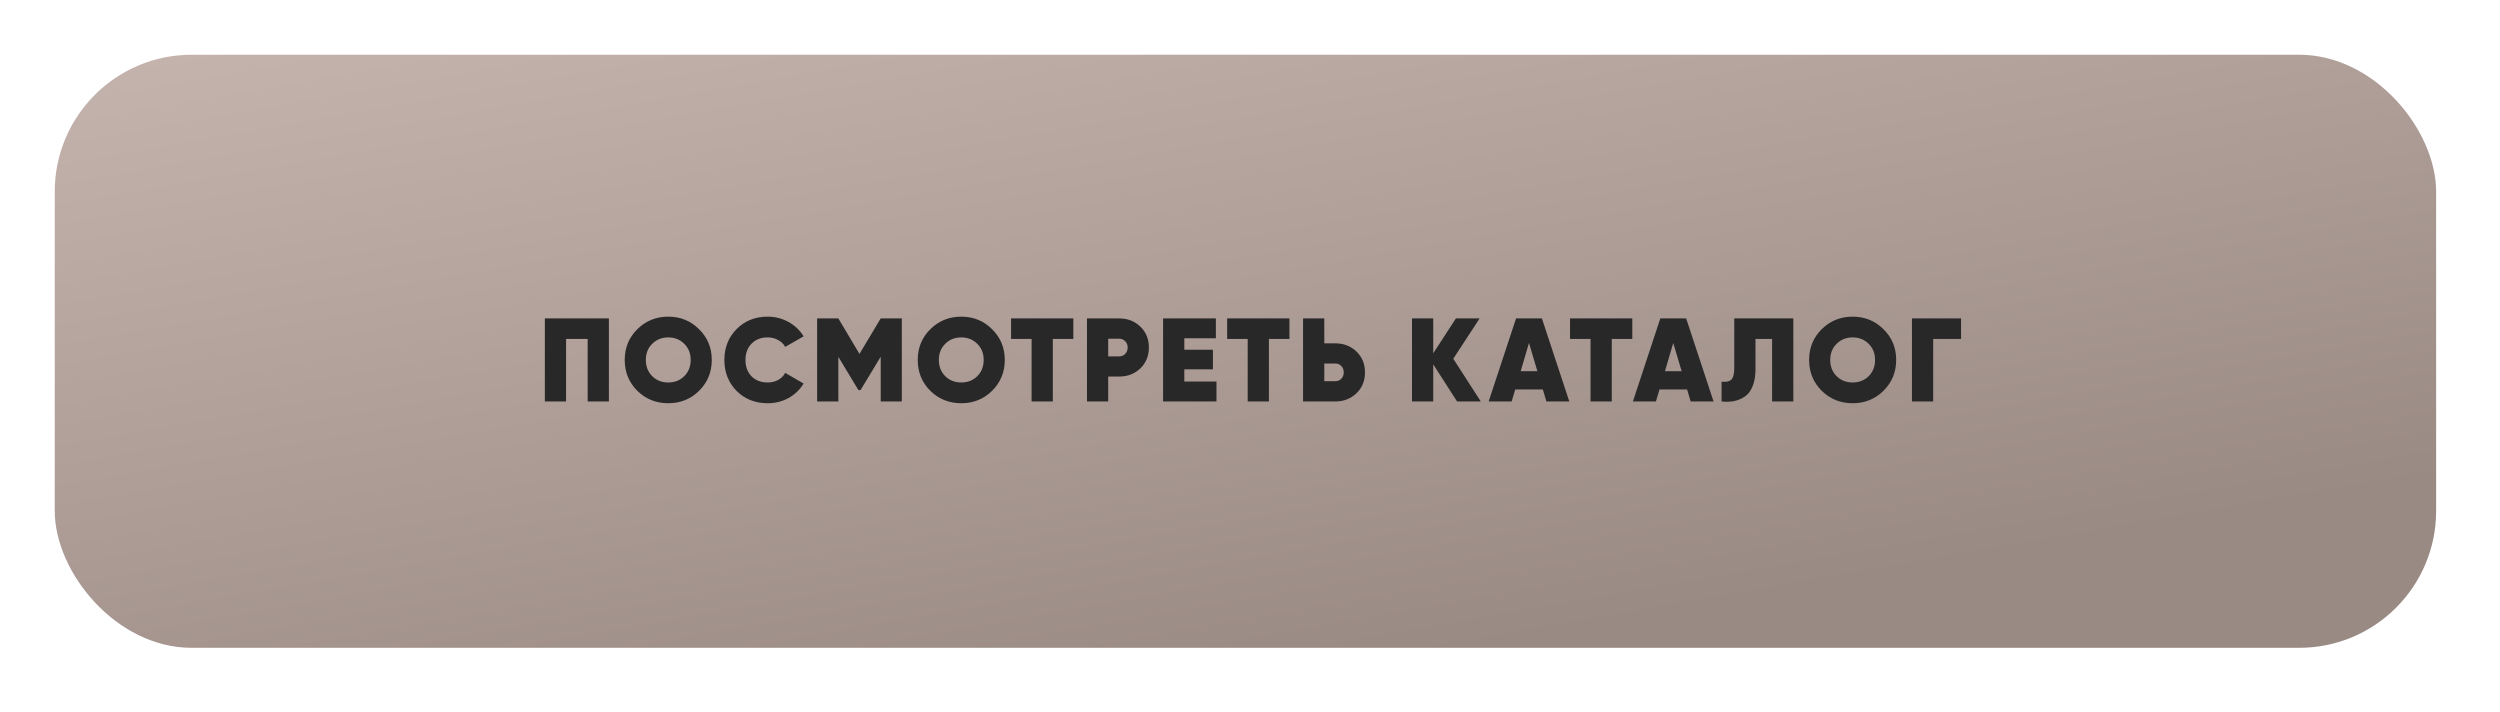
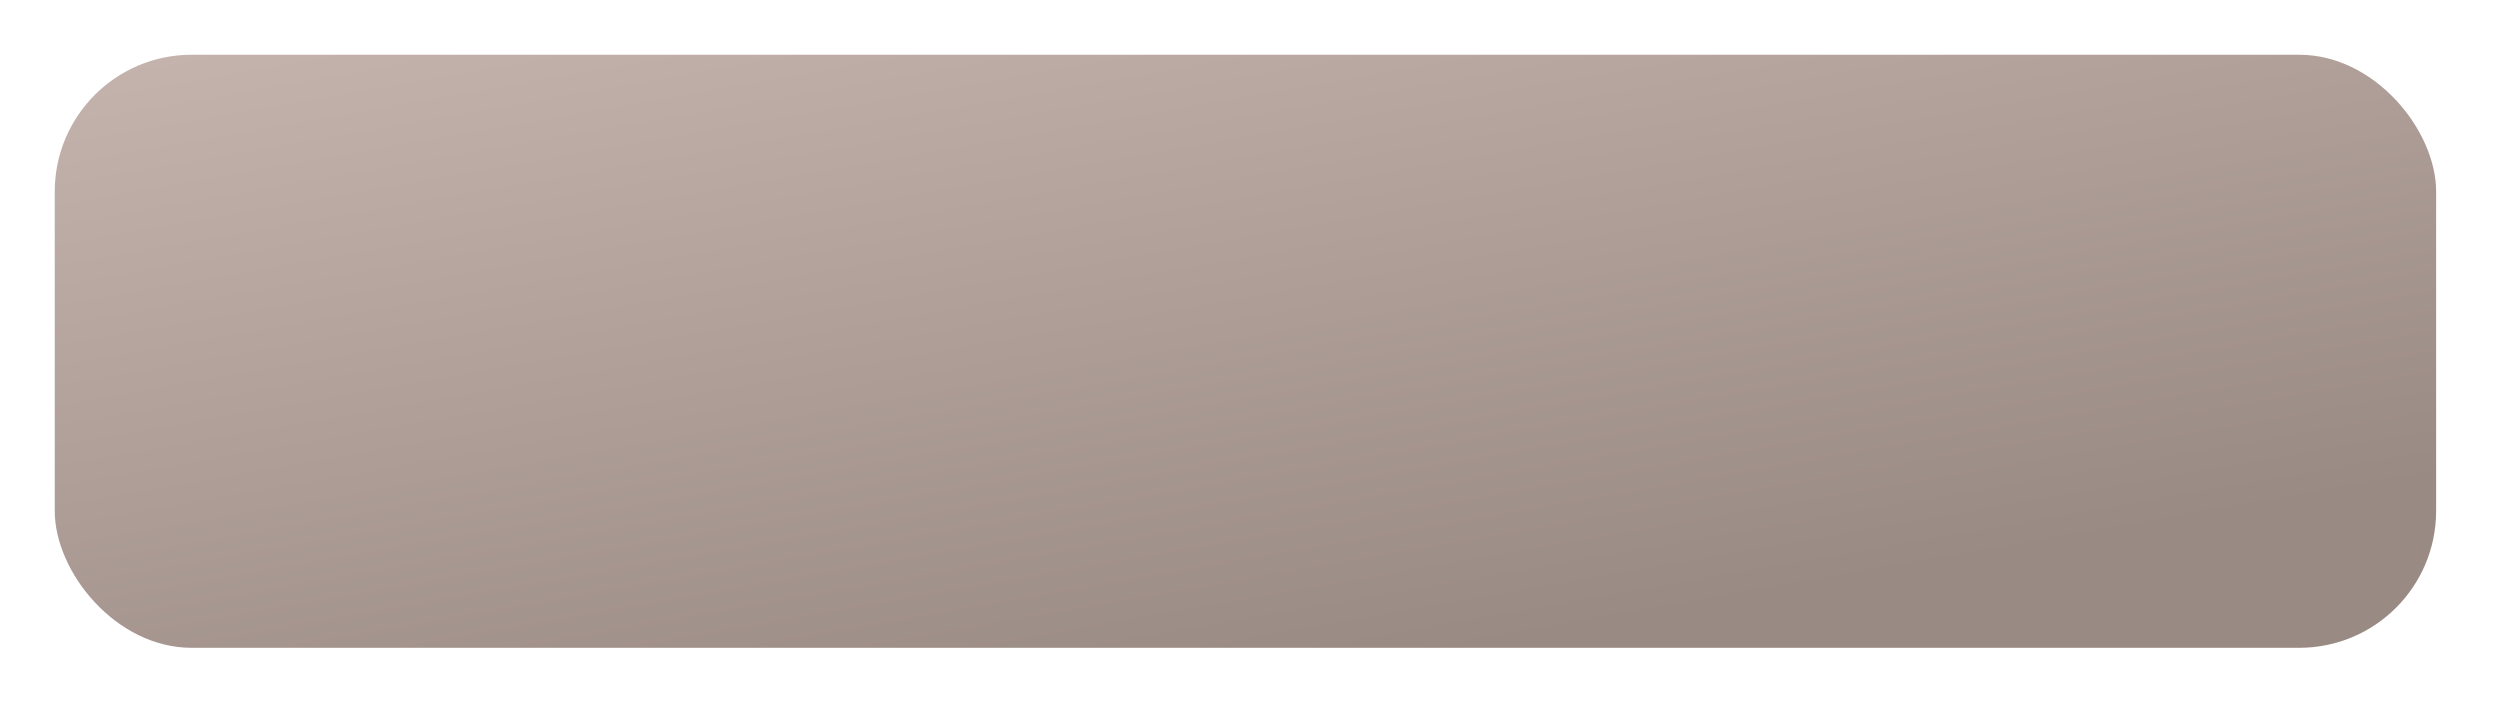
<svg xmlns="http://www.w3.org/2000/svg" width="274" height="78" viewBox="0 0 274 78" fill="none">
  <g filter="url(#filter0_ddddii)">
    <rect x="6" y="6" width="261" height="65" rx="15" fill="url(#paint0_linear)" />
  </g>
-   <path d="M66.735 34.9V44H64.408V37.149H62.042V44H59.715V34.9H66.735ZM76.62 42.83C75.701 43.74 74.575 44.195 73.24 44.195C71.905 44.195 70.774 43.74 69.847 42.83C68.928 41.911 68.469 40.785 68.469 39.45C68.469 38.115 68.928 36.993 69.847 36.083C70.774 35.164 71.905 34.705 73.24 34.705C74.575 34.705 75.701 35.164 76.62 36.083C77.547 36.993 78.011 38.115 78.011 39.45C78.011 40.785 77.547 41.911 76.62 42.83ZM71.485 41.231C71.953 41.69 72.538 41.92 73.24 41.92C73.942 41.92 74.527 41.69 74.995 41.231C75.463 40.763 75.697 40.169 75.697 39.45C75.697 38.731 75.463 38.141 74.995 37.682C74.527 37.214 73.942 36.98 73.24 36.98C72.538 36.98 71.953 37.214 71.485 37.682C71.017 38.141 70.783 38.731 70.783 39.45C70.783 40.169 71.017 40.763 71.485 41.231ZM84.135 44.195C82.765 44.195 81.63 43.744 80.729 42.843C79.836 41.933 79.39 40.802 79.39 39.45C79.39 38.098 79.836 36.971 80.729 36.07C81.63 35.16 82.765 34.705 84.135 34.705C84.958 34.705 85.721 34.9 86.423 35.29C87.125 35.68 87.675 36.204 88.074 36.863L86.059 38.02C85.885 37.699 85.625 37.448 85.279 37.266C84.941 37.075 84.559 36.98 84.135 36.98C83.407 36.98 82.817 37.21 82.367 37.669C81.925 38.12 81.704 38.713 81.704 39.45C81.704 40.187 81.925 40.785 82.367 41.244C82.817 41.695 83.407 41.92 84.135 41.92C84.559 41.92 84.941 41.829 85.279 41.647C85.625 41.456 85.885 41.196 86.059 40.867L88.074 42.037C87.675 42.704 87.125 43.233 86.423 43.623C85.729 44.004 84.967 44.195 84.135 44.195ZM98.839 34.9V44H96.525V39.099L94.315 42.752H94.081L91.884 39.112V44H89.557V34.9H91.884L94.198 38.787L96.525 34.9H98.839ZM108.734 42.83C107.815 43.74 106.689 44.195 105.354 44.195C104.019 44.195 102.888 43.74 101.961 42.83C101.042 41.911 100.583 40.785 100.583 39.45C100.583 38.115 101.042 36.993 101.961 36.083C102.888 35.164 104.019 34.705 105.354 34.705C106.689 34.705 107.815 35.164 108.734 36.083C109.661 36.993 110.125 38.115 110.125 39.45C110.125 40.785 109.661 41.911 108.734 42.83ZM103.599 41.231C104.067 41.69 104.652 41.92 105.354 41.92C106.056 41.92 106.641 41.69 107.109 41.231C107.577 40.763 107.811 40.169 107.811 39.45C107.811 38.731 107.577 38.141 107.109 37.682C106.641 37.214 106.056 36.98 105.354 36.98C104.652 36.98 104.067 37.214 103.599 37.682C103.131 38.141 102.897 38.731 102.897 39.45C102.897 40.169 103.131 40.763 103.599 41.231ZM117.638 34.9V37.149H115.389V44H113.062V37.149H110.813V34.9H117.638ZM122.668 34.9C123.586 34.9 124.358 35.199 124.982 35.797C125.606 36.395 125.918 37.158 125.918 38.085C125.918 39.012 125.606 39.775 124.982 40.373C124.358 40.971 123.586 41.27 122.668 41.27H121.459V44H119.132V34.9H122.668ZM122.668 39.06C122.928 39.06 123.144 38.969 123.318 38.787C123.5 38.605 123.591 38.371 123.591 38.085C123.591 37.799 123.5 37.569 123.318 37.396C123.144 37.214 122.928 37.123 122.668 37.123H121.459V39.06H122.668ZM129.802 41.816H133.325V44H127.475V34.9H133.26V37.071H129.802V38.332H132.935V40.477H129.802V41.816ZM141.322 34.9V37.149H139.073V44H136.746V37.149H134.497V34.9H141.322ZM146.352 37.63C147.271 37.63 148.042 37.929 148.666 38.527C149.29 39.125 149.602 39.888 149.602 40.815C149.602 41.742 149.29 42.505 148.666 43.103C148.042 43.701 147.271 44 146.352 44H142.816V34.9H145.143V37.63H146.352ZM146.352 41.777C146.612 41.777 146.829 41.69 147.002 41.517C147.184 41.335 147.275 41.101 147.275 40.815C147.275 40.529 147.184 40.295 147.002 40.113C146.829 39.931 146.612 39.84 146.352 39.84H145.143V41.777H146.352ZM162.295 44H159.695L157.082 39.931V44H154.755V34.9H157.082V38.722L159.565 34.9H162.165L159.279 39.32L162.295 44ZM169.487 44L169.097 42.687H166.068L165.678 44H163.156L166.159 34.9H168.993L171.996 44H169.487ZM166.666 40.685H168.499L167.576 37.591L166.666 40.685ZM178.9 34.9V37.149H176.651V44H174.324V37.149H172.075V34.9H178.9ZM185.298 44L184.908 42.687H181.879L181.489 44H178.967L181.97 34.9H184.804L187.807 44H185.298ZM182.477 40.685H184.31L183.387 37.591L182.477 40.685ZM188.684 44V41.829C189.169 41.89 189.52 41.82 189.737 41.621C189.962 41.413 190.075 40.988 190.075 40.347V34.9H196.549V44H194.222V37.149H192.402V40.451C192.402 41.196 192.294 41.829 192.077 42.349C191.869 42.86 191.579 43.237 191.206 43.48C190.842 43.723 190.452 43.883 190.036 43.961C189.62 44.039 189.169 44.052 188.684 44ZM206.43 42.83C205.511 43.74 204.384 44.195 203.05 44.195C201.715 44.195 200.584 43.74 199.657 42.83C198.738 41.911 198.279 40.785 198.279 39.45C198.279 38.115 198.738 36.993 199.657 36.083C200.584 35.164 201.715 34.705 203.05 34.705C204.384 34.705 205.511 35.164 206.43 36.083C207.357 36.993 207.821 38.115 207.821 39.45C207.821 40.785 207.357 41.911 206.43 42.83ZM201.295 41.231C201.763 41.69 202.348 41.92 203.05 41.92C203.752 41.92 204.337 41.69 204.805 41.231C205.273 40.763 205.507 40.169 205.507 39.45C205.507 38.731 205.273 38.141 204.805 37.682C204.337 37.214 203.752 36.98 203.05 36.98C202.348 36.98 201.763 37.214 201.295 37.682C200.827 38.141 200.593 38.731 200.593 39.45C200.593 40.169 200.827 40.763 201.295 41.231ZM214.932 34.9V37.149H211.877V44H209.55V34.9H214.932Z" fill="#282828" />
  <defs>
    <filter id="filter0_ddddii" x="0" y="0" width="274" height="78" filterUnits="userSpaceOnUse" color-interpolation-filters="sRGB">
      <feFlood flood-opacity="0" result="BackgroundImageFix" />
      <feColorMatrix in="SourceAlpha" type="matrix" values="0 0 0 0 0 0 0 0 0 0 0 0 0 0 0 0 0 0 127 0" />
      <feOffset dx="2" dy="2" />
      <feGaussianBlur stdDeviation="2.5" />
      <feColorMatrix type="matrix" values="0 0 0 0 0.631 0 0 0 0 0.588 0 0 0 0 0.569 0 0 0 0.5 0" />
      <feBlend mode="normal" in2="BackgroundImageFix" result="effect1_dropShadow" />
      <feColorMatrix in="SourceAlpha" type="matrix" values="0 0 0 0 0 0 0 0 0 0 0 0 0 0 0 0 0 0 127 0" />
      <feOffset dx="-2" dy="-2" />
      <feGaussianBlur stdDeviation="2" />
      <feColorMatrix type="matrix" values="0 0 0 0 0.945 0 0 0 0 0.878 0 0 0 0 0.851 0 0 0 0.9 0" />
      <feBlend mode="normal" in2="effect1_dropShadow" result="effect2_dropShadow" />
      <feColorMatrix in="SourceAlpha" type="matrix" values="0 0 0 0 0 0 0 0 0 0 0 0 0 0 0 0 0 0 127 0" />
      <feOffset dx="2" dy="-2" />
      <feGaussianBlur stdDeviation="2" />
      <feColorMatrix type="matrix" values="0 0 0 0 0.631 0 0 0 0 0.588 0 0 0 0 0.569 0 0 0 0.2 0" />
      <feBlend mode="normal" in2="effect2_dropShadow" result="effect3_dropShadow" />
      <feColorMatrix in="SourceAlpha" type="matrix" values="0 0 0 0 0 0 0 0 0 0 0 0 0 0 0 0 0 0 127 0" />
      <feOffset dx="-2" dy="2" />
      <feGaussianBlur stdDeviation="2" />
      <feColorMatrix type="matrix" values="0 0 0 0 0.631 0 0 0 0 0.588 0 0 0 0 0.569 0 0 0 0.2 0" />
      <feBlend mode="normal" in2="effect3_dropShadow" result="effect4_dropShadow" />
      <feBlend mode="normal" in="SourceGraphic" in2="effect4_dropShadow" result="shape" />
      <feColorMatrix in="SourceAlpha" type="matrix" values="0 0 0 0 0 0 0 0 0 0 0 0 0 0 0 0 0 0 127 0" result="hardAlpha" />
      <feOffset dx="-1" dy="-1" />
      <feGaussianBlur stdDeviation="1" />
      <feComposite in2="hardAlpha" operator="arithmetic" k2="-1" k3="1" />
      <feColorMatrix type="matrix" values="0 0 0 0 0.631 0 0 0 0 0.588 0 0 0 0 0.569 0 0 0 0.5 0" />
      <feBlend mode="normal" in2="shape" result="effect5_innerShadow" />
      <feColorMatrix in="SourceAlpha" type="matrix" values="0 0 0 0 0 0 0 0 0 0 0 0 0 0 0 0 0 0 127 0" result="hardAlpha" />
      <feOffset dx="1" dy="1" />
      <feGaussianBlur stdDeviation="1" />
      <feComposite in2="hardAlpha" operator="arithmetic" k2="-1" k3="1" />
      <feColorMatrix type="matrix" values="0 0 0 0 0.945 0 0 0 0 0.878 0 0 0 0 0.851 0 0 0 0.3 0" />
      <feBlend mode="normal" in2="effect5_innerShadow" result="effect6_innerShadow" />
    </filter>
    <linearGradient id="paint0_linear" x1="6" y1="6" x2="21.729" y2="95.621" gradientUnits="userSpaceOnUse">
      <stop stop-color="#C5B4AD" />
      <stop offset="1" stop-color="#9A8A84" />
    </linearGradient>
  </defs>
</svg>